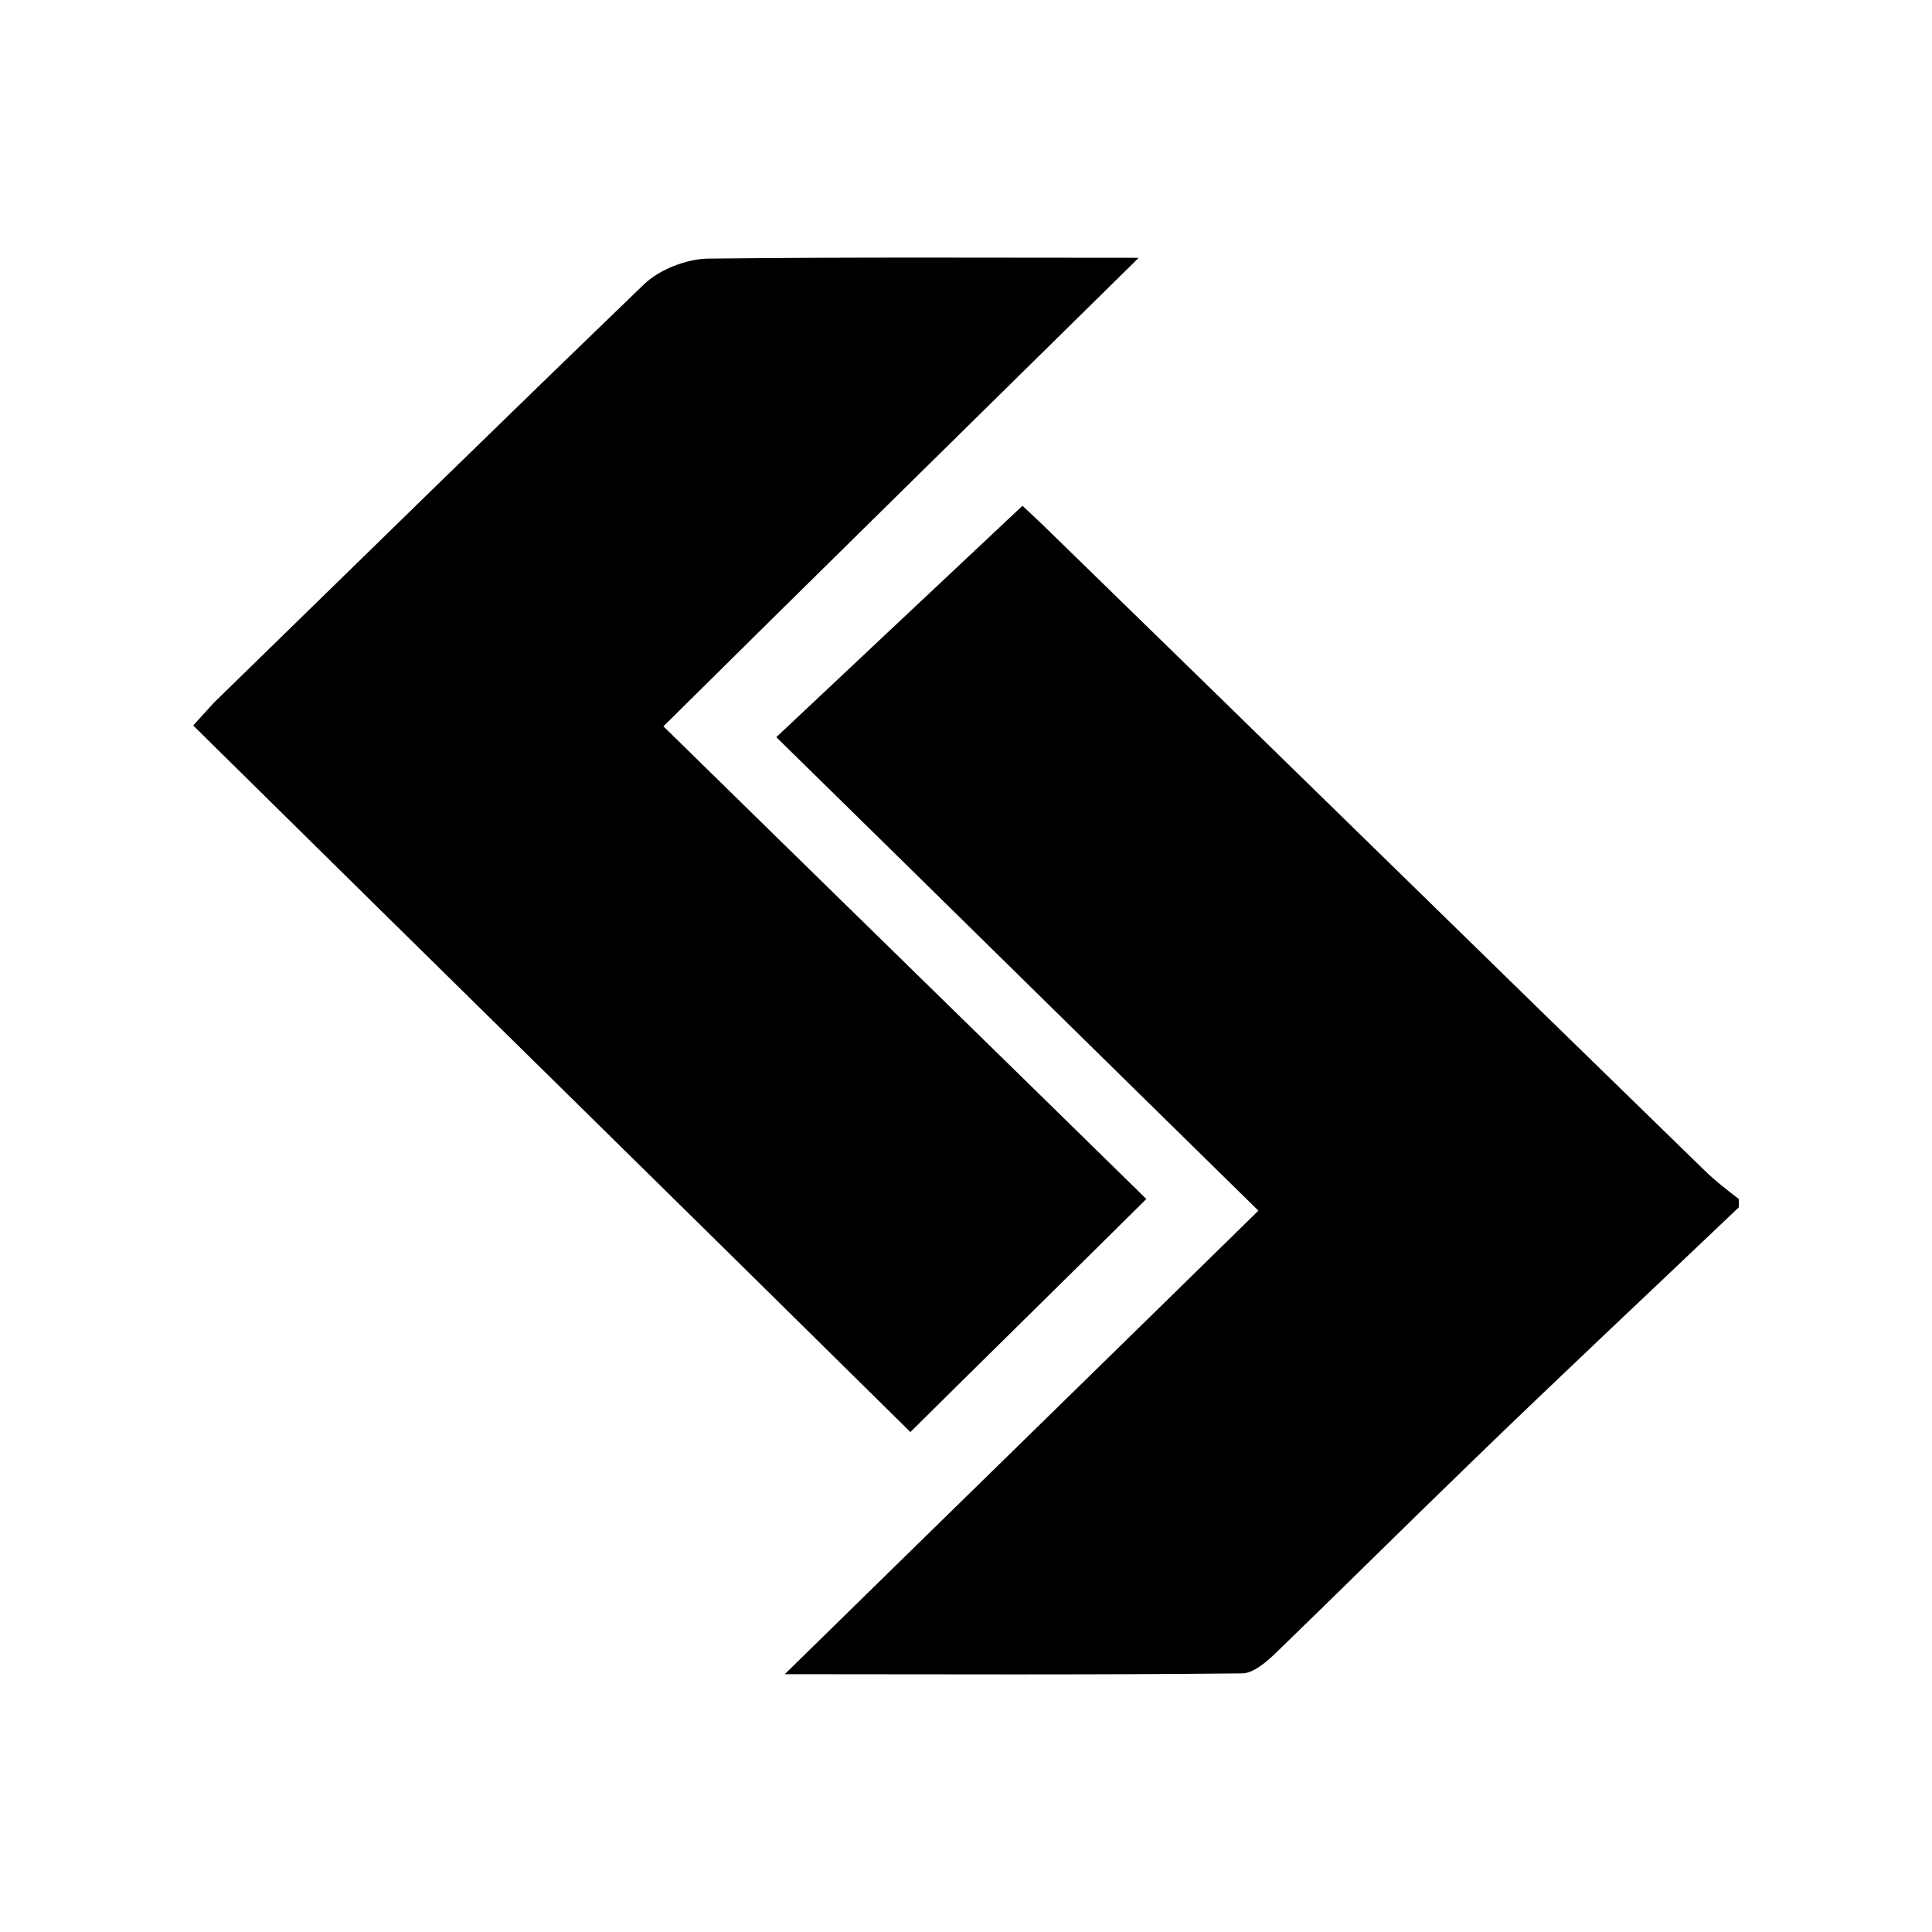
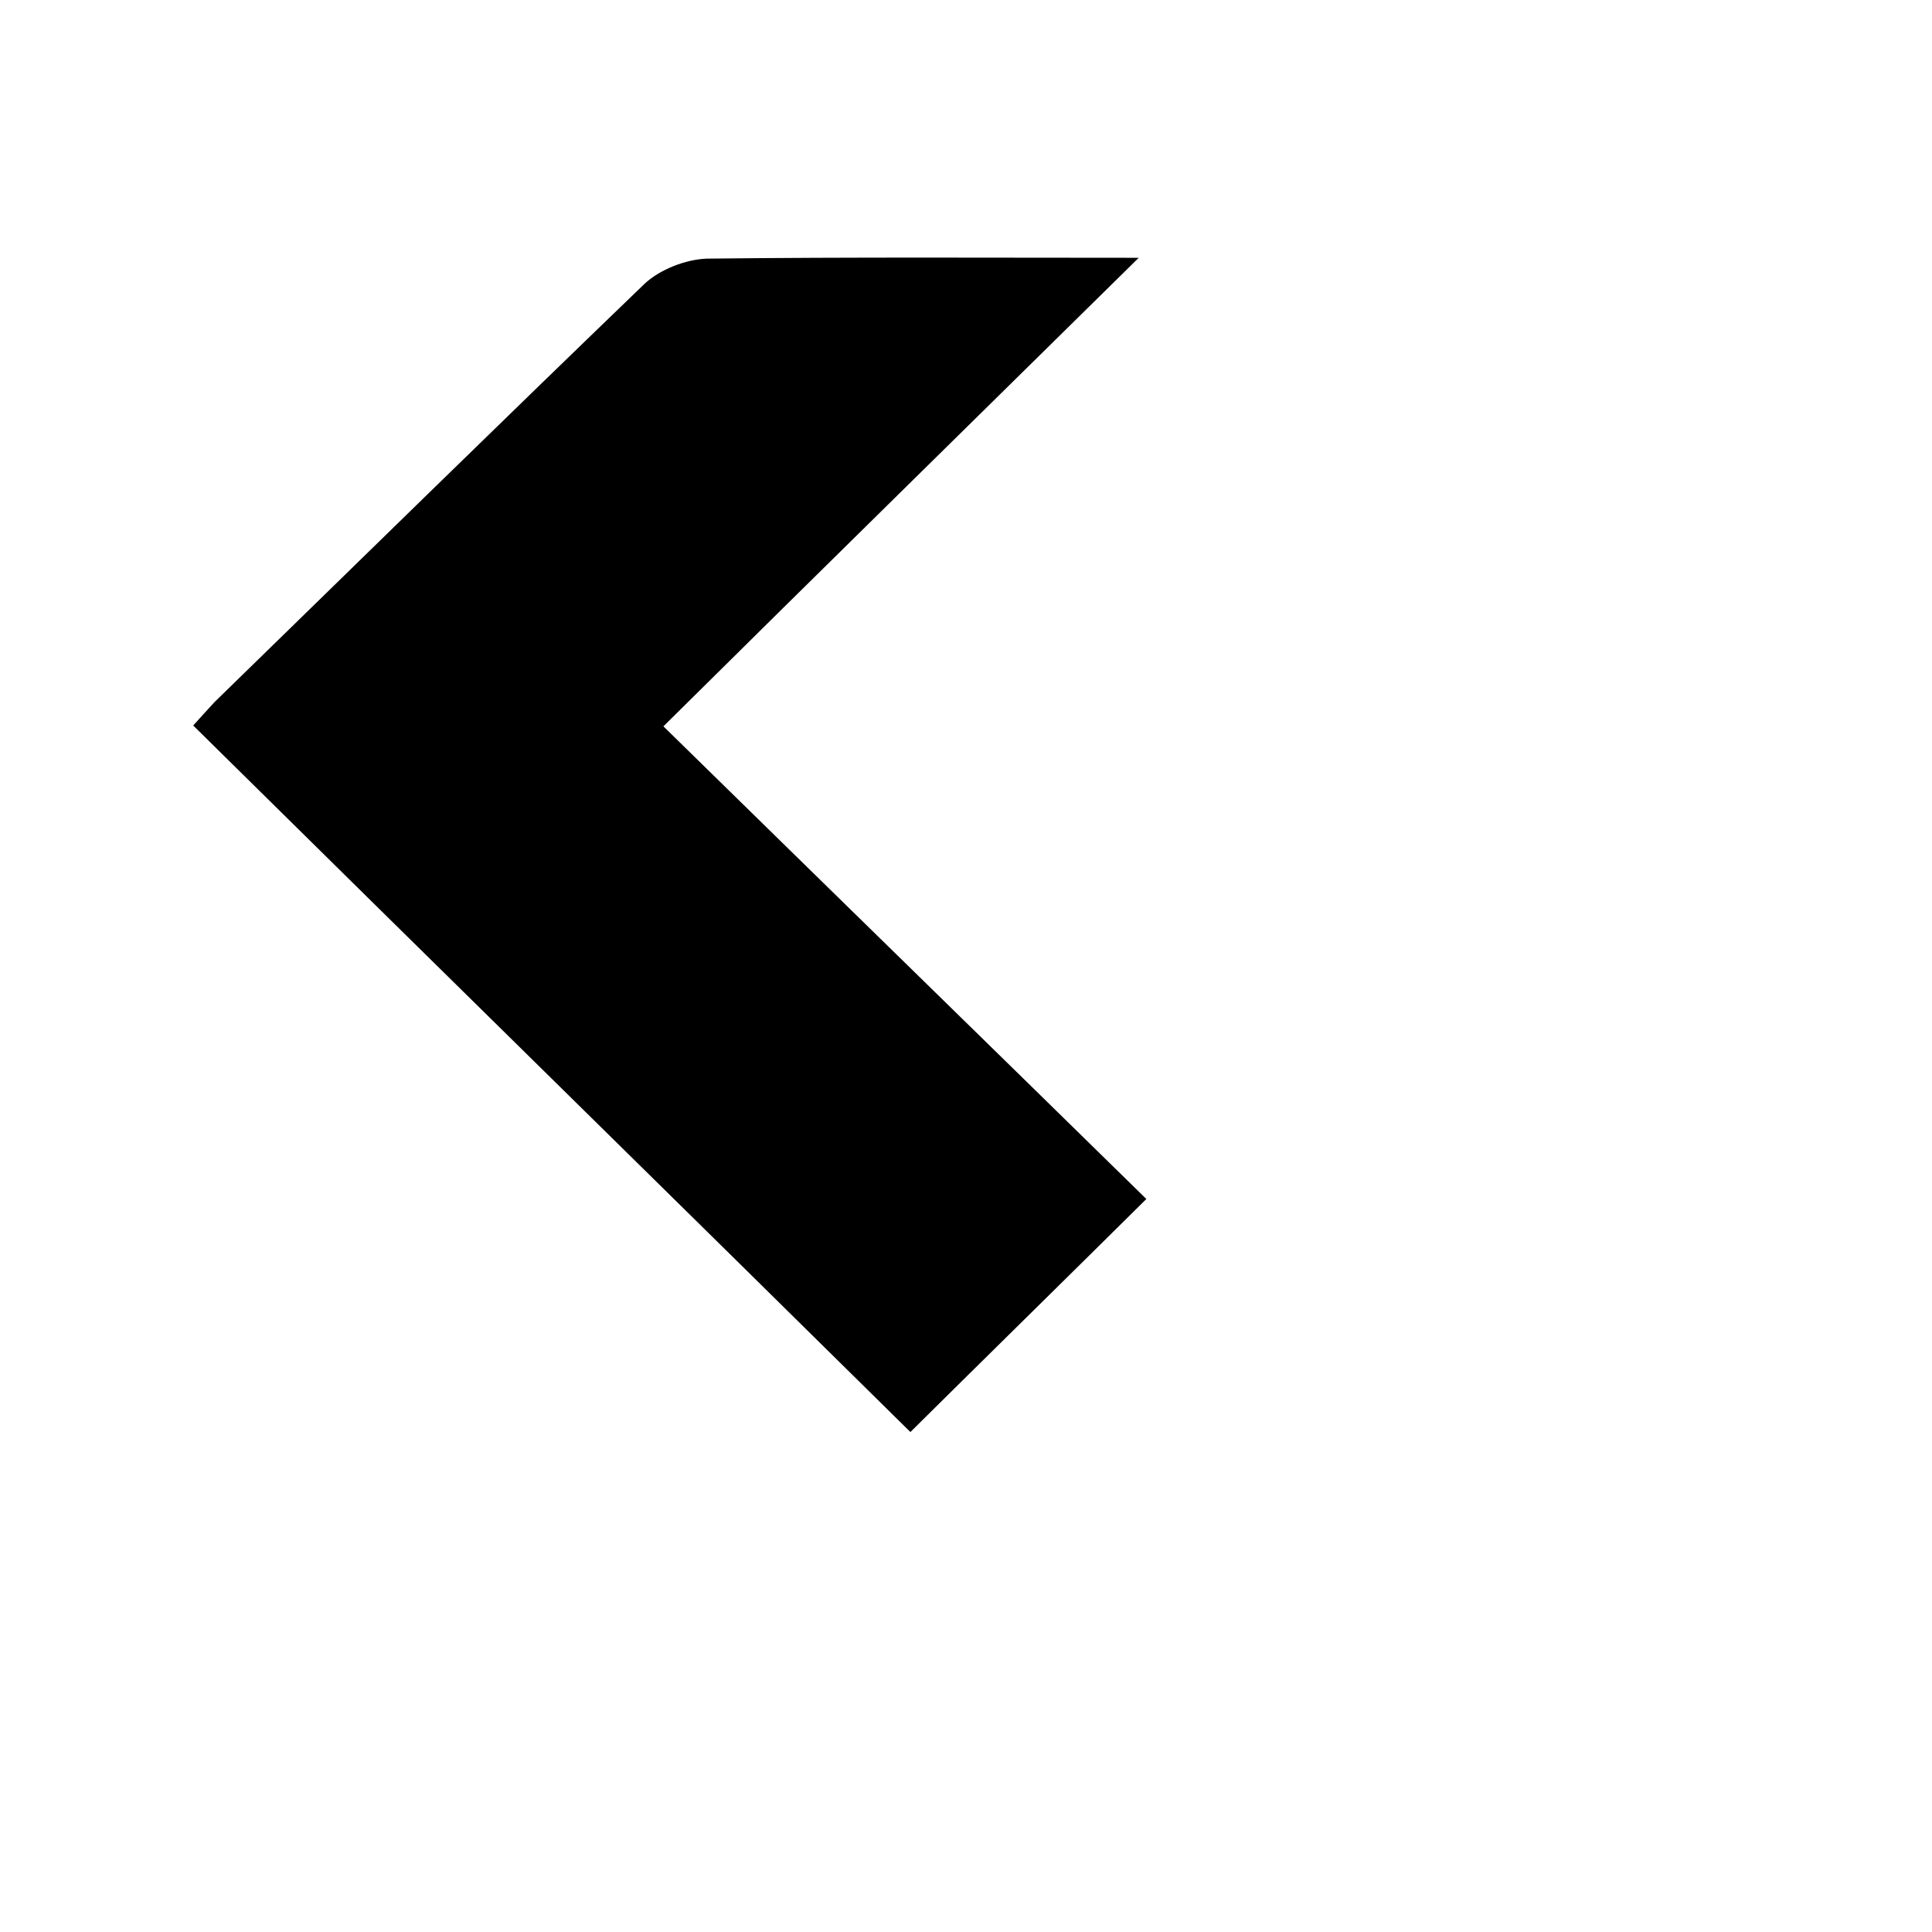
<svg xmlns="http://www.w3.org/2000/svg" width="60" height="60" viewBox="0 0 60 60" fill="none">
-   <path d="M54 37.495C51.206 40.157 48.386 42.793 45.618 45.481C43.614 47.419 41.638 49.383 39.634 51.322C39.344 51.606 38.923 51.968 38.58 51.968C33.862 52.019 29.117 51.993 24.372 51.993C29.328 47.135 34.231 42.354 39.081 37.598C33.941 32.559 29.038 27.726 24.109 22.893C26.745 20.412 29.196 18.112 31.753 15.708C31.806 15.76 32.148 16.07 32.465 16.38C39.292 23.022 46.092 29.69 52.919 36.332C53.262 36.668 53.631 36.952 54 37.236C54 37.34 54 37.417 54 37.495Z" fill="black" />
  <path d="M20.603 22.557C25.743 27.596 30.698 32.429 35.601 37.236C33.176 39.64 30.751 42.018 28.273 44.473C20.893 37.185 13.46 29.897 6 22.531C6.185 22.324 6.422 22.066 6.659 21.807C11.114 17.465 15.542 13.124 20.023 8.808C20.497 8.368 21.288 8.058 21.947 8.032C26.428 7.981 30.909 8.006 35.364 8.006C30.461 12.839 25.585 17.621 20.603 22.557Z" fill="black" />
</svg>